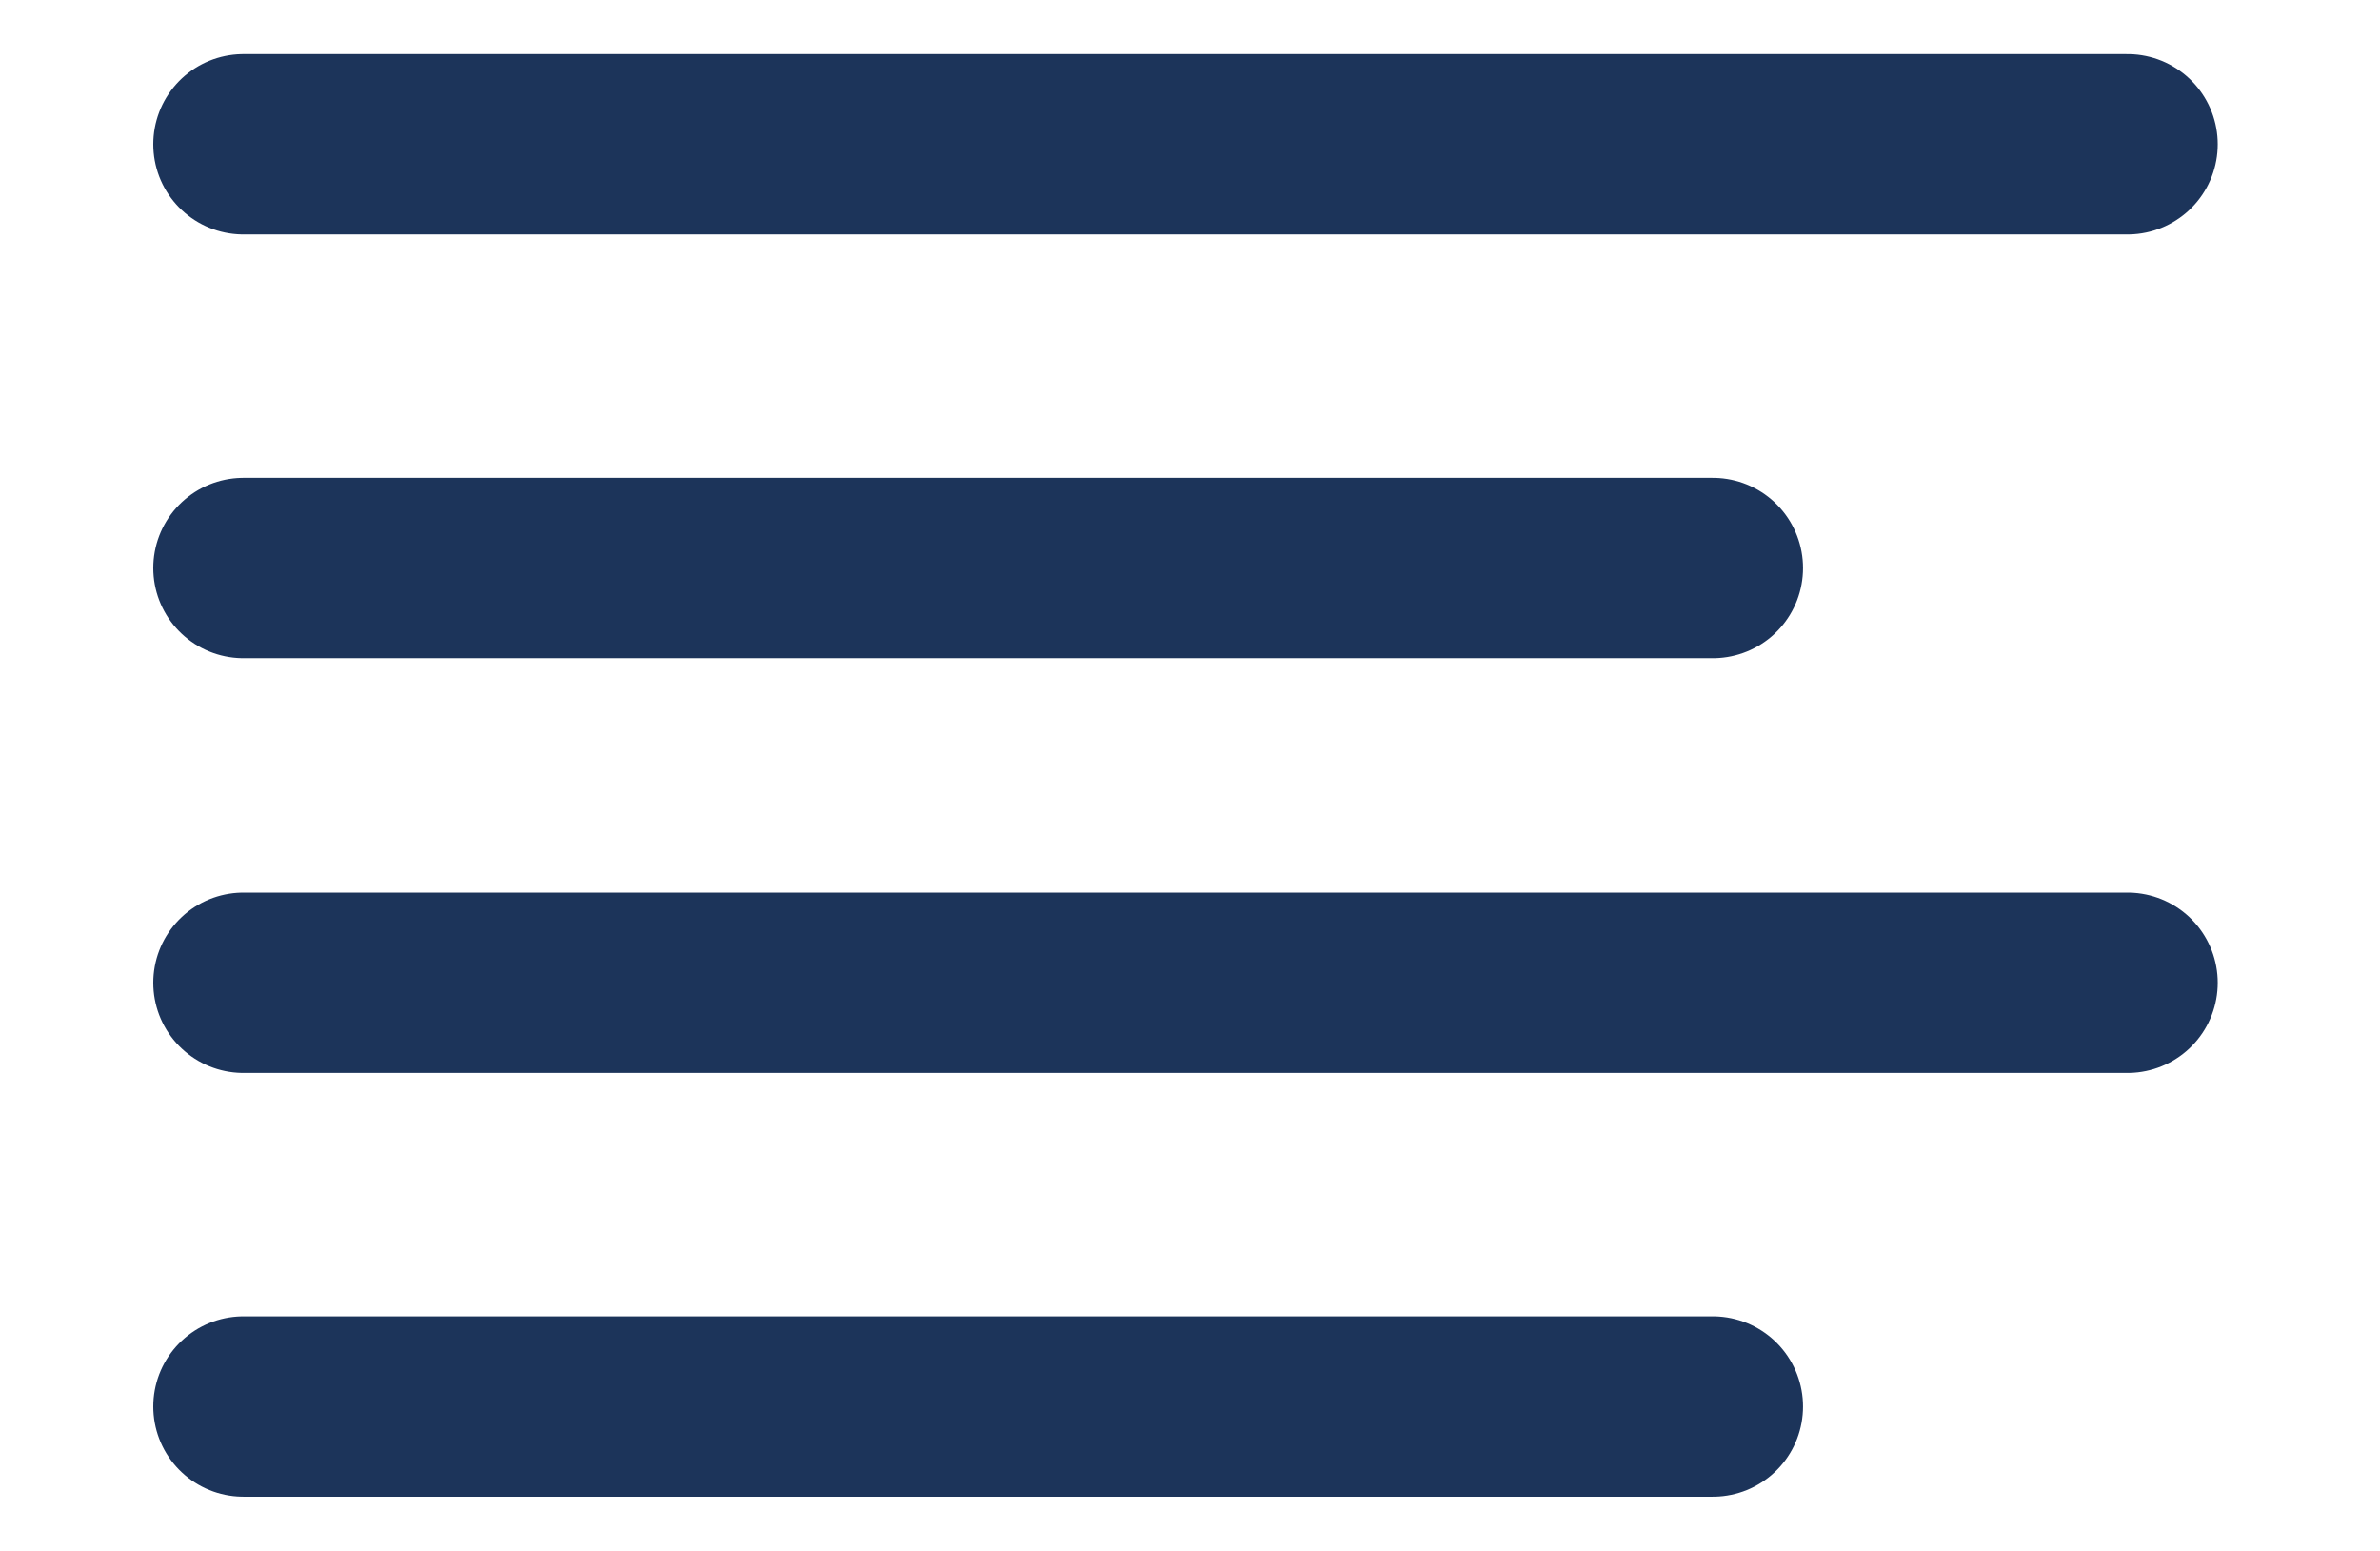
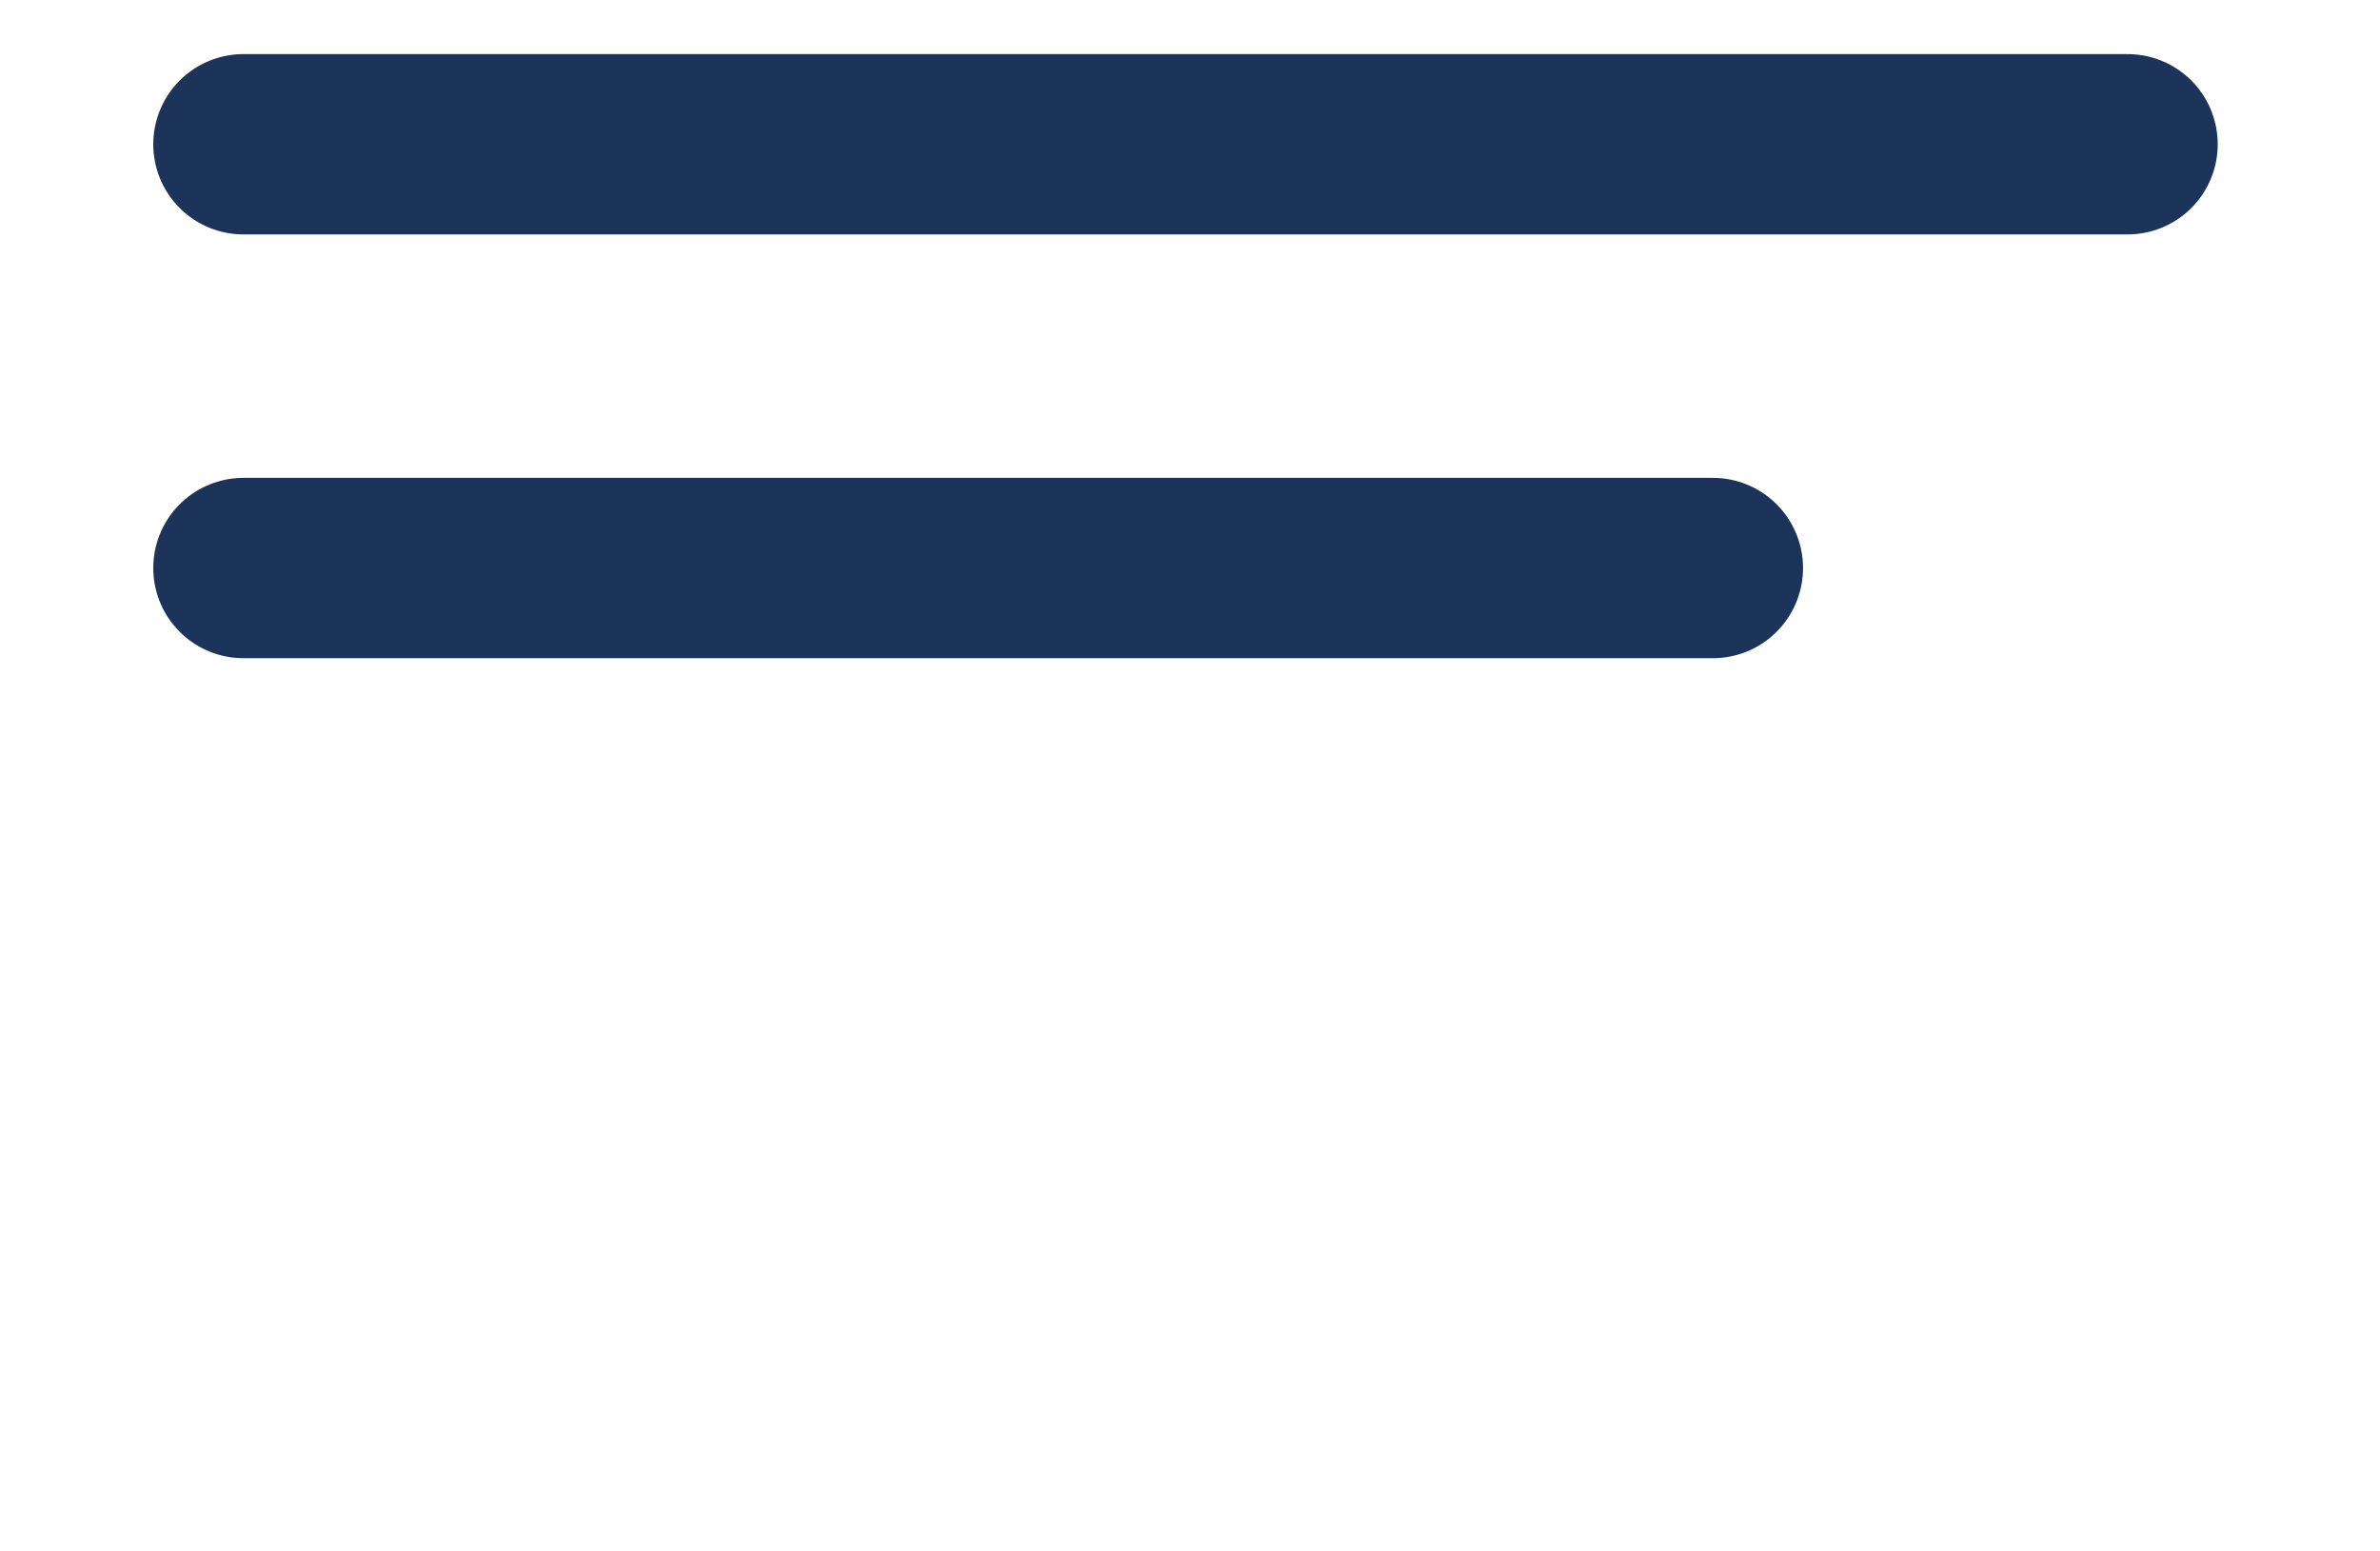
<svg xmlns="http://www.w3.org/2000/svg" version="1.1" id="Layer_1" x="0px" y="0px" viewBox="0 0 26.4 17.2" style="enable-background:new 0 0 26.4 17.2;" xml:space="preserve">
  <style type="text/css">
	.st0{fill:none;stroke:#1C345A;stroke-width:2;stroke-linecap:round;stroke-linejoin:round;}
</style>
  <g id="Icon_feather-align-left" transform="translate(1 1)">
    <path id="Path_2229" class="st0" d="M18,5.3H1.7" />
    <path id="Path_2230" class="st0" d="M22.6,0.6H1.7" />
-     <path id="Path_2231" class="st0" d="M22.6,9.9H1.7" />
-     <path id="Path_2232" class="st0" d="M18,14.6H1.7" />
  </g>
</svg>